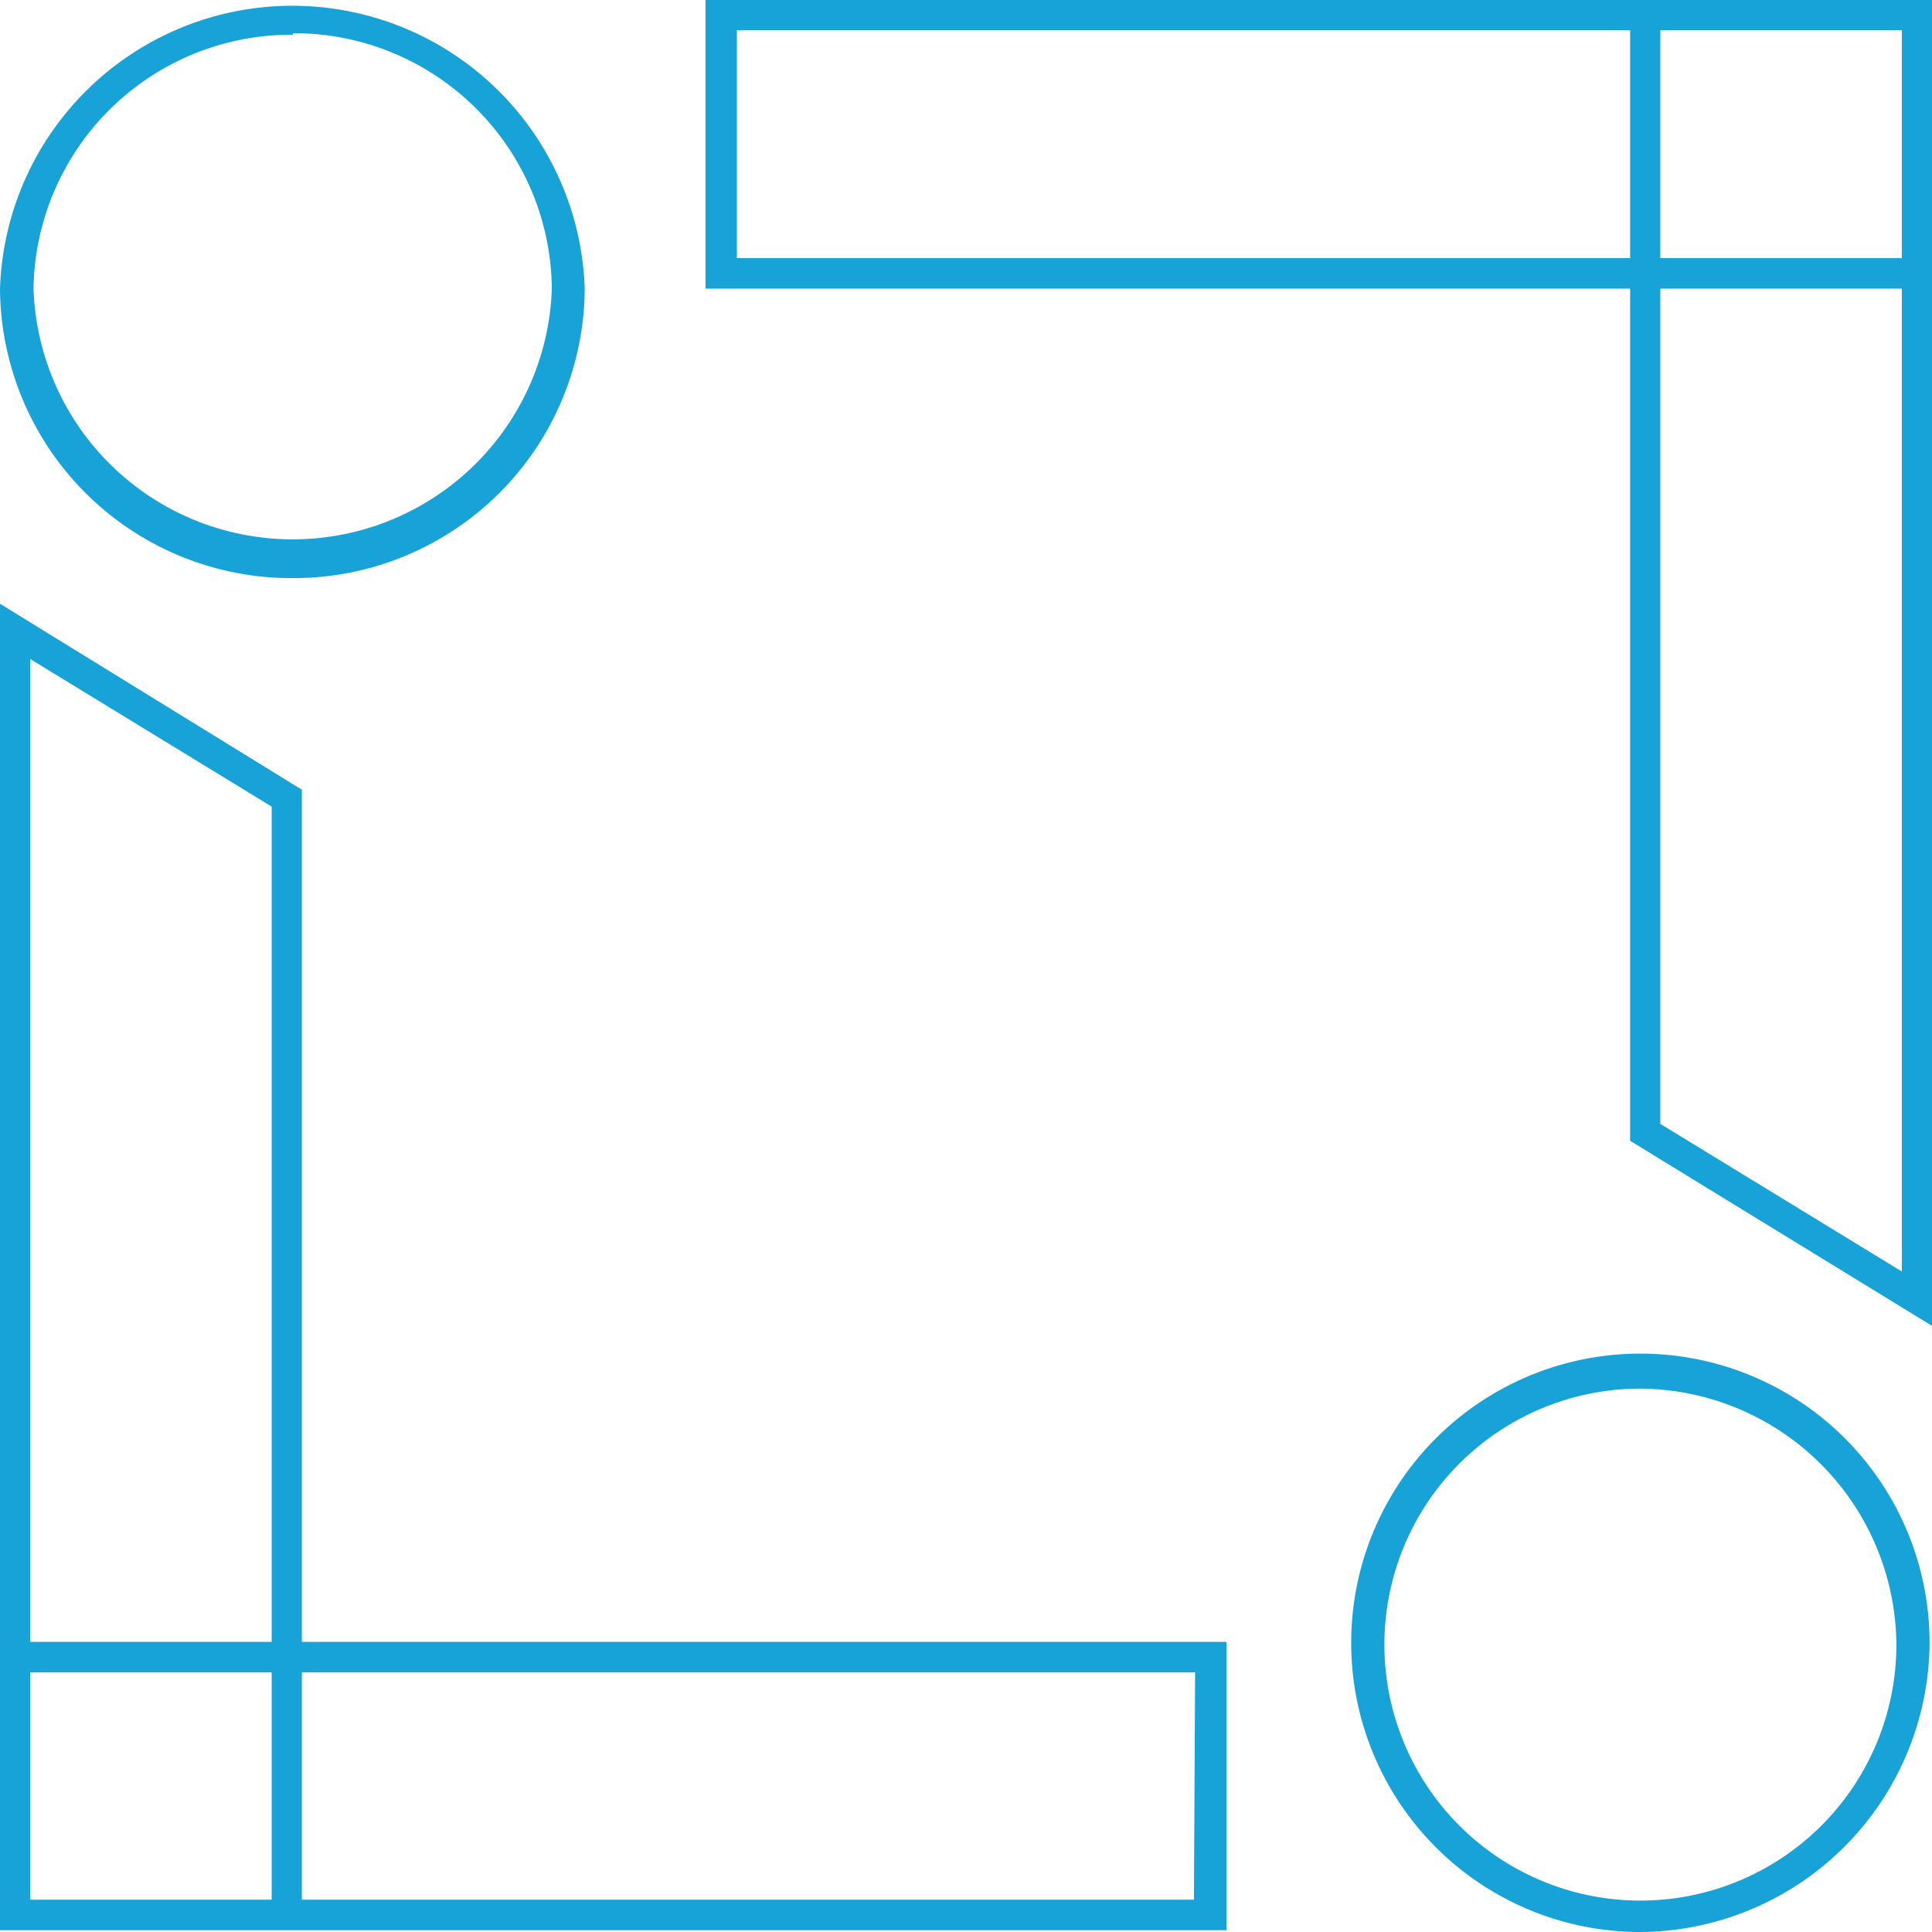
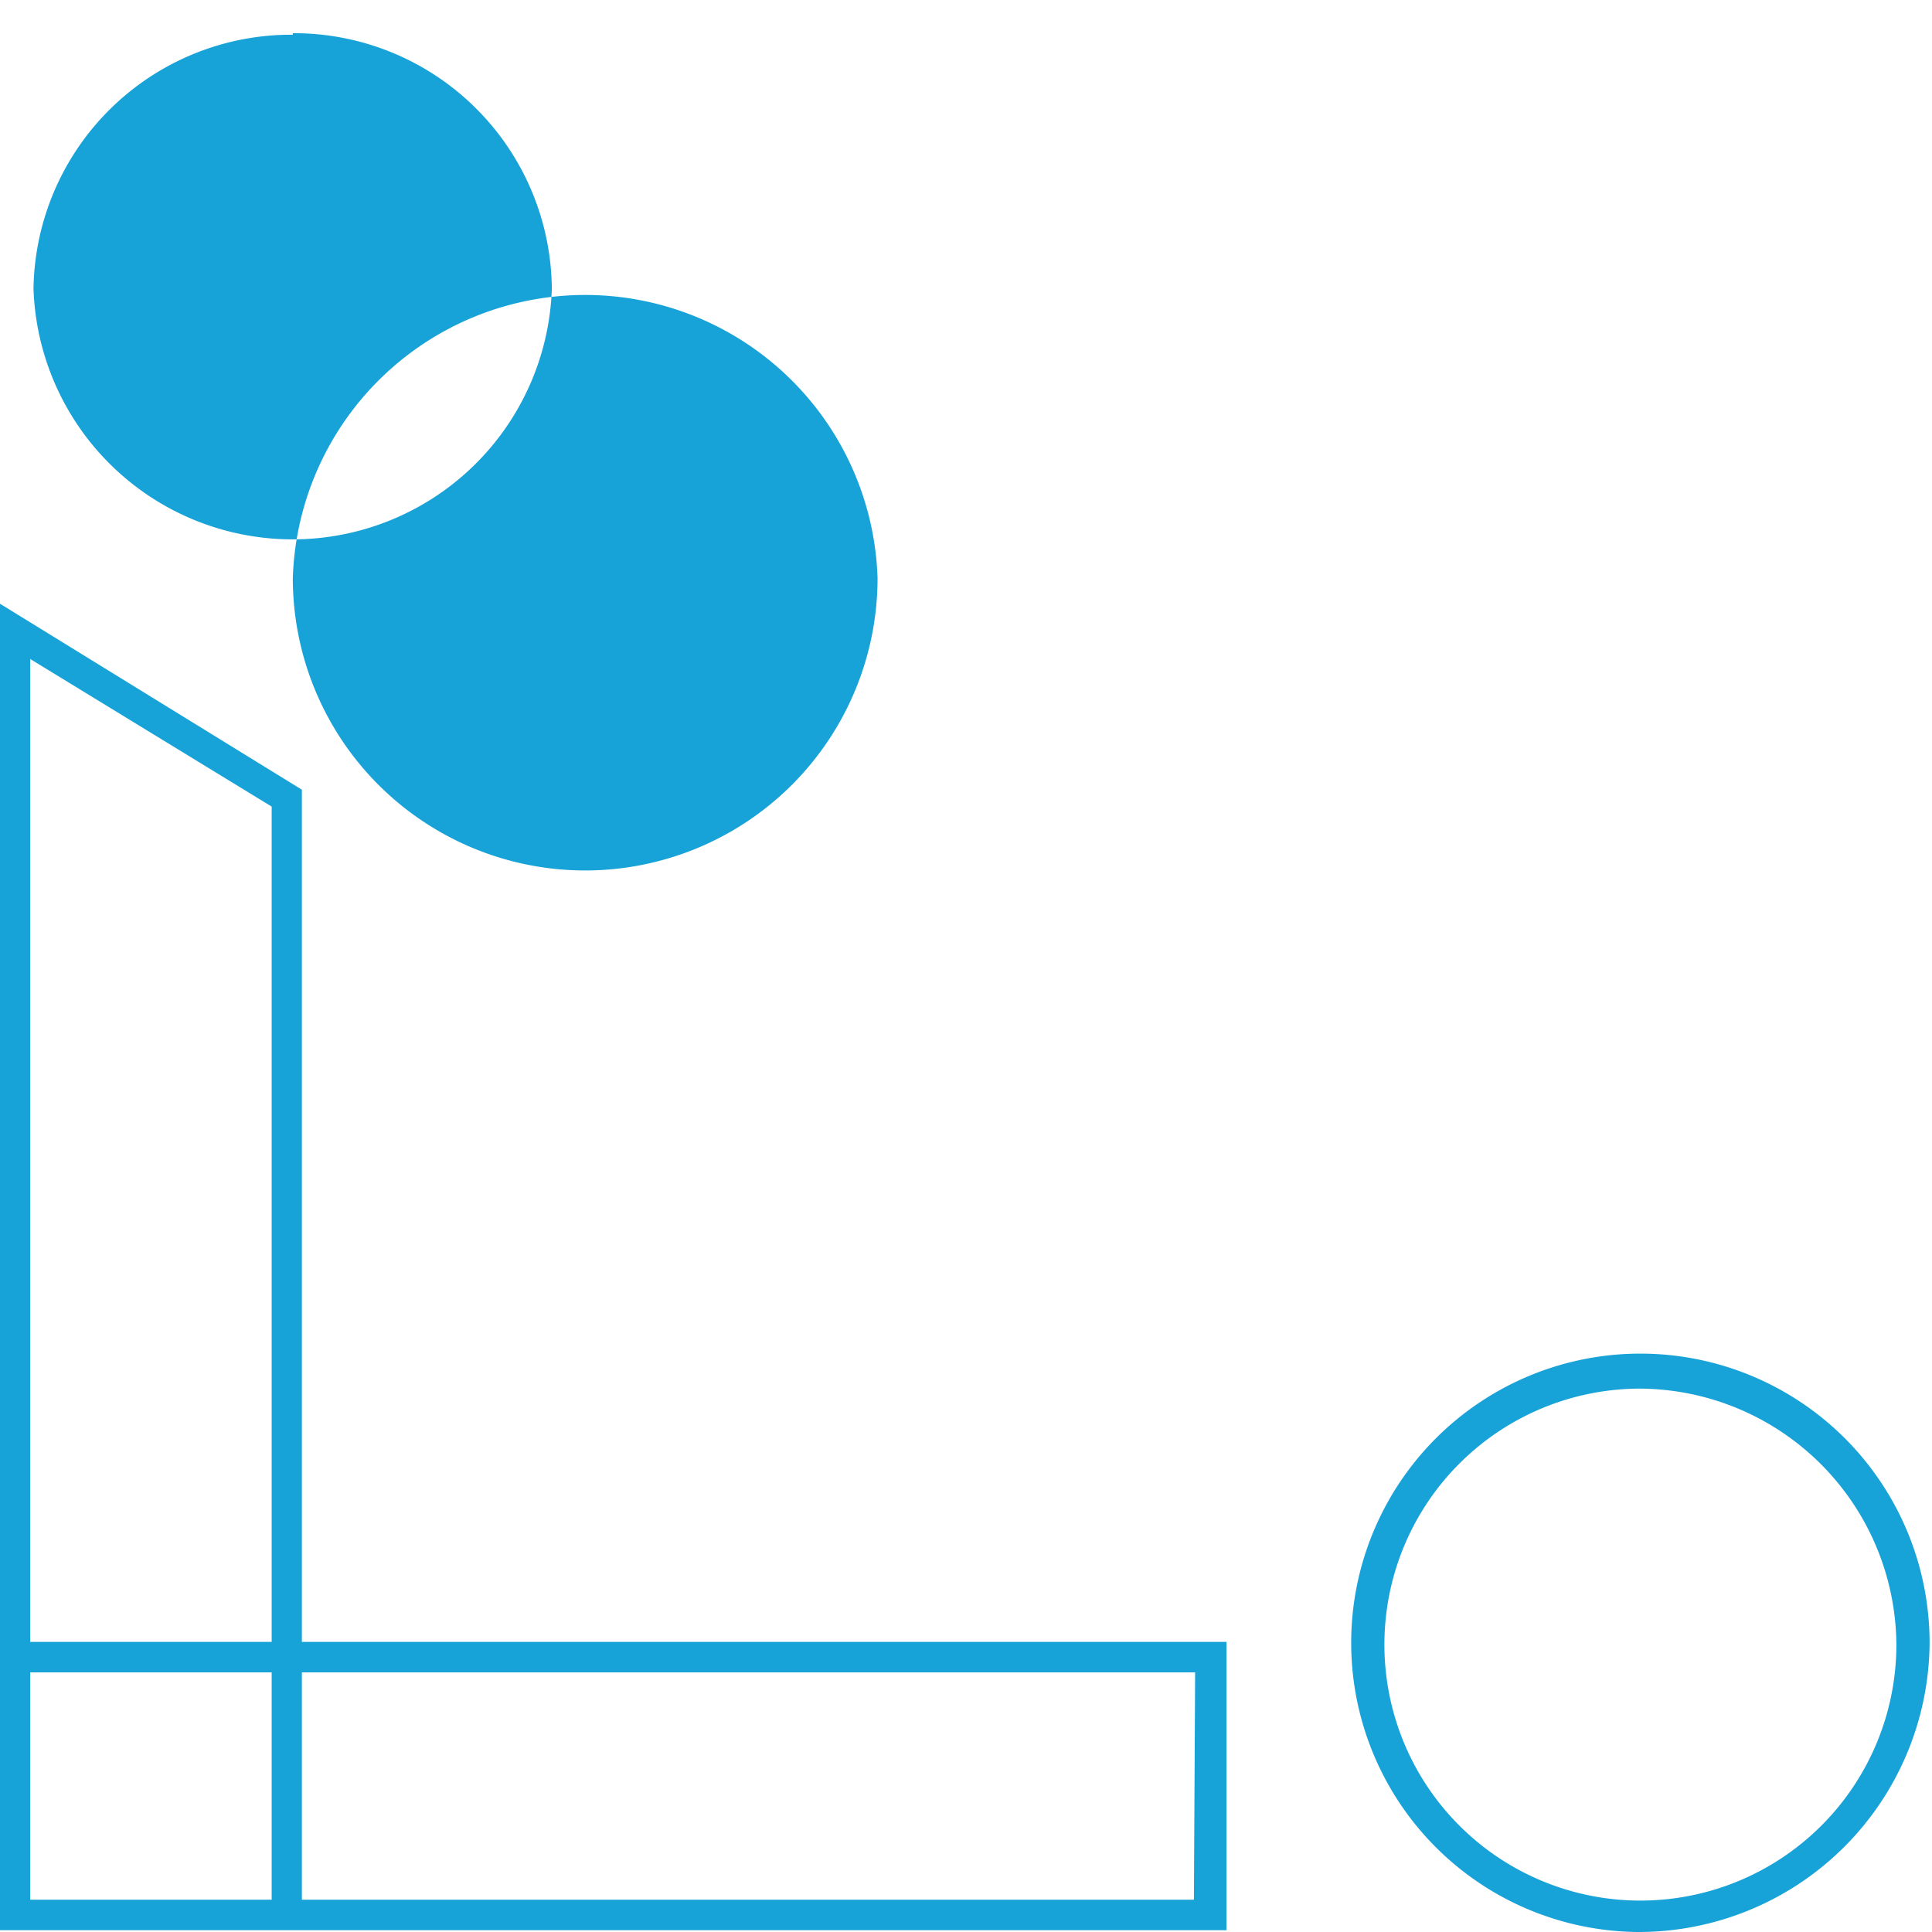
<svg xmlns="http://www.w3.org/2000/svg" class="why-nabo-svg" viewBox="0 0 64 64">
  <defs>
    <style>.cls-1-whynabo {
			fill: #17a2d8;
			}

			.cls-2-whynabo {
			fill: none;
			}
		</style>
  </defs>
  <g id="Ebene_2" data-name="Ebene 2">
    <g id="Ebene_1-2" data-name="Ebene 1">
      <g id="Pfad_33" data-name="Pfad 33">
-         <path class="cls-1-whynabo" d="M9.7,19.15A9.65,9.65,0,0,1,0,9.57a9.69,9.69,0,0,1,19.37,0A9.64,9.64,0,0,1,9.7,19.15Zm0-18A8.54,8.54,0,0,0,1.11,9.57a8.59,8.59,0,0,0,17.17,0A8.54,8.54,0,0,0,9.7,1.1Z" />
+         <path class="cls-1-whynabo" d="M9.7,19.15a9.69,9.69,0,0,1,19.37,0A9.64,9.64,0,0,1,9.7,19.15Zm0-18A8.54,8.54,0,0,0,1.11,9.57a8.59,8.59,0,0,0,17.17,0A8.54,8.54,0,0,0,9.7,1.1Z" />
      </g>
      <g id="Pfad_34" data-name="Pfad 34">
        <path class="cls-1-whynabo" d="M54.24,64a9.58,9.58,0,1,1,9.68-9.57A9.64,9.64,0,0,1,54.24,64Zm0-18a8.48,8.48,0,1,0,8.58,8.48A8.54,8.54,0,0,0,54.24,46Z" />
      </g>
      <rect class="cls-2-whynabo" x="1.03" y="55.4" width="7.95" height="7.54" />
-       <polygon class="cls-2-whynabo" points="8.96 26.72 1.01 21.83 1.03 54.39 8.98 54.39 8.96 26.72" />
-       <rect class="cls-2-whynabo" x="9.98" y="55.4" width="29.61" height="7.54" />
      <path class="cls-1-whynabo" d="M40.63,54.39H10V26.16L0,20V63.94H40.63ZM1,21.83l8,4.89L9,54.39H1Zm0,41.1V55.4H9v7.53Zm38.55,0H10V55.4H39.59Z" />
      <rect class="cls-2-whynabo" x="55.02" y="1.01" width="7.95" height="7.54" />
      <polygon class="cls-2-whynabo" points="55.04 37.23 62.99 42.12 62.97 9.55 55.02 9.55 55.04 37.23" />
-       <rect class="cls-2-whynabo" x="24.41" y="1.01" width="29.61" height="7.54" />
-       <path class="cls-1-whynabo" d="M23.37,9.56H54V37.79l10,6.13V0H23.37ZM63,42.12l-8-4.89L55,9.56H63ZM63,1V8.55H55V1ZM24.41,1H54V8.55H24.41Z" />
    </g>
  </g>
</svg>